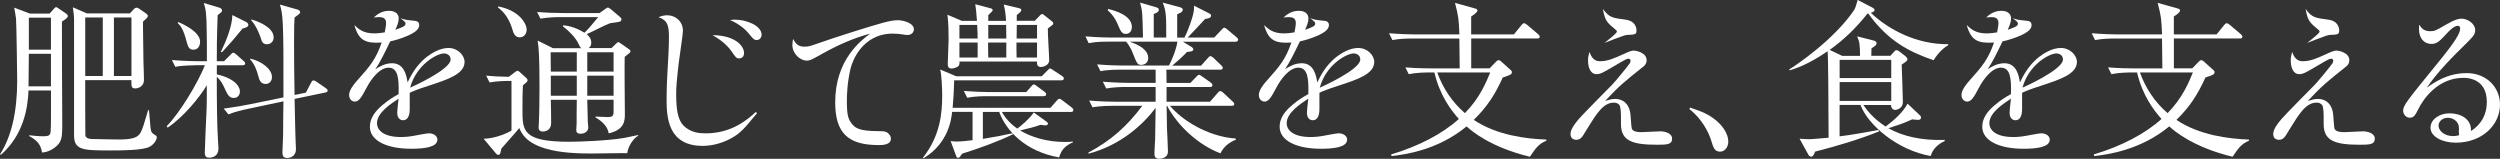
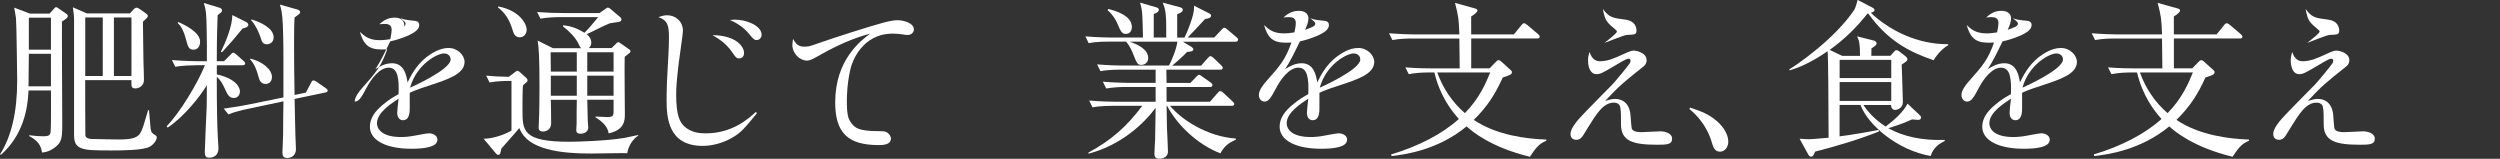
<svg xmlns="http://www.w3.org/2000/svg" version="1.1" id="home_x5F_main_x5F_copy" x="0px" y="0px" viewBox="0 0 740 47" style="enable-background:new 0 0 740 47;" xml:space="preserve">
  <rect x="0" y="0" width="740" height="47" fill="#333333" stroke="none" />
  <style type="text/css">
	.st0{fill:#FFFFFF;}
</style>
  <g>
    <path class="st0" d="M18.33,6.38c0,10.04,0.05,19.88,0.1,29.88c0,3.16,0,4.67-0.85,6.03c-0.35,0.55-2.2,2.66-5.14,2.86   c-0.3-1.91-1-3.41-3.8-4.87v-0.25c1,0.1,2.45,0.3,4,0.3c1.15,0,1.95,0,2.25-0.85c0.2-0.45,0.2-4.22,0.2-5.12v-7.58H8.44   C8.24,32.14,6.89,39.97,0.3,45.8L0,45.69c3.35-5.22,5.09-12.45,5.09-21.84c0-1.05-0.2-16.72-0.35-18.43   C4.69,4.92,4.29,2.71,4.2,2.26l4.64,1.76h5.84l1-1.1c0.45-0.5,0.65-0.8,0.9-0.8s0.6,0.25,0.85,0.45l2.15,1.46   c0.2,0.15,0.5,0.4,0.5,0.7C20.08,5.22,19.53,5.62,18.33,6.38z M15.08,15.92H8.54l-0.1,9.64h6.64V15.92z M15.08,5.22H8.54v9.49h6.54   V5.22z M44.4,43.38c-1.9,1.15-8.64,1.15-11.34,1.15c-8.44,0-11.14,0-11.14-4.52V6.03c0-1.36-0.05-1.61-0.35-3.87l4.15,1.81h12.74   l0.95-1.05c0.3-0.35,0.7-0.65,1-0.65c0.3,0,0.7,0.25,0.85,0.35l1.9,1.31c0.3,0.2,0.6,0.5,0.6,0.75c0,0.45-0.15,0.55-1.45,1.76   c0.05,1.86,0.1,10.04,0.15,11.7c0.05,1.56,0.15,4.02,0.15,5.57c0,1.76-1.55,2.46-2.55,2.46c-1.2,0-1.2-0.6-1.15-2.46H25.22   c-0.05,1.76,0.05,15.87,0.05,16.27c0,0.6,0.6,1.16,2,1.16c2,0.05,6.14,0.15,7.99,0.15c4.15,0,5.54-0.65,6.34-2.01   c0.6-1.05,1.1-2.81,2.25-6.68h0.25c0.45,5.52,0.5,5.87,0.7,6.33c0.15,0.3,0.4,0.65,1.05,1c0.4,0.25,0.55,0.35,0.55,0.7   C46.4,41.43,45.65,42.63,44.4,43.38z M30.42,5.17h-5.19V22.5h5.19V5.17z M38.91,5.17h-5.19V22.5h5.19V5.17z" />
    <path class="st0" d="M57.73,19.33c-0.45,0-3.55,0-5.84,0.45l-1-2.01c3.45,0.3,7.24,0.35,7.69,0.35h2.65c0.05-2.86,0-6.03-0.05-8.94   c-0.05-5.27-0.25-6.33-0.85-8.29l4.54,1.36c0.45,0.15,0.85,0.4,0.85,0.8c0,0.2-0.05,0.4-0.2,0.55c-0.2,0.2-0.8,0.65-1.1,0.9   c-0.25,6.98-0.25,10.59-0.25,13.61h2.15l1.9-1.91c0.3-0.3,0.55-0.6,0.8-0.6c0.3,0,0.65,0.25,0.95,0.55l2.1,1.86   c0.25,0.2,0.5,0.45,0.5,0.8c0,0.4-0.4,0.5-0.75,0.5h-7.64v2.71c6.29,1.41,6.84,4.37,6.84,4.97c0,1.15-0.65,2.01-1.85,2.01   c-1.2,0-1.8-0.95-2.35-2.16c-1-2.26-1.55-3.11-2.65-4.12c0,8.84,0.1,14.01,0.3,17.78c0.05,0.45,0.2,3.16,0.2,3.41   c0,2.36-1.8,2.76-2.65,2.76c-0.7,0-1.4-0.1-1.4-1.51c0-1.31,0.45-11.2,0.55-13.31c0.05-2.01,0.05-2.81,0.05-6.63   c-2.05,3.46-6.89,9.44-11.59,12.55l-0.3-0.4c3.9-3.97,9.19-12.75,11.34-18.08H57.73z M52.79,6.53c1.75,0.75,6.44,2.96,6.44,5.82   c0,0.55-0.2,2.36-2,2.36c-1.3,0-1.6-0.95-2-2.41c-1-3.92-1.85-4.67-2.65-5.52L52.79,6.53z M72.91,6.53c0.3,0.15,0.6,0.5,0.6,0.85   c0,0.7-1.25,0.95-1.7,1.05c-2.85,3.46-3.1,3.77-6.09,7.03l-0.35-0.1c1.5-3.01,3.4-7.73,3.4-10.9L72.91,6.53z M90.54,27.42l1.5-2.86   c0.15-0.3,0.35-0.75,0.7-0.75c0.3,0,0.65,0.15,0.9,0.35l2.7,1.86c0.3,0.2,0.65,0.45,0.65,0.8c0,0.35-0.25,0.45-0.65,0.55   l-9.14,1.91c0.05,1.76,0.2,10.39,0.25,11c0.05,1.26,0.15,3.41,0.15,3.82c0,2.41-2,2.66-2.55,2.66c-1.4,0-1.45-0.95-1.45-1.71   c0-0.55,0.2-4.37,0.2-5.22c0-1.56,0.05-8.44,0.1-9.84l-10.64,2.26c-1.45,0.3-3.7,0.8-5.64,1.61l-1.4-1.71   c3.05-0.4,6.19-0.95,7.59-1.26l10.09-2.06C84,5.17,83.65,4.07,82.85,1.36l5.19,1.46c0.35,0.1,0.8,0.35,0.8,0.75   c0,0.35-0.2,0.5-0.5,0.75c-0.3,0.25-0.8,0.6-1.15,0.85c-0.1,1.36-0.15,2.66-0.15,7.98c0,4.27,0.05,9.49,0.15,14.96L90.54,27.42z    M74.16,17.37c3.4,0.8,6.34,3.11,6.34,5.42c0,1.41-0.95,2.06-1.85,2.06c-1.55,0-1.95-1.36-2.15-2.21c-0.5-1.91-1.2-3.72-2.5-5.12   L74.16,17.37z M74.46,5.77c2,0.55,6.54,2.36,6.54,5.27c0,1.46-1.1,2.06-2,2.06c-1.3,0-1.55-0.95-1.85-1.96   c-0.1-0.3-1.1-3.31-2.85-5.22L74.46,5.77z" />
-     <path class="st0" d="M120.04,7.03c0-0.45-0.15-0.55-1.5-1.66c1.2,0.45,1.45,0.5,3.8,0.75c0.75,0.05,1.75,0.15,1.75,1.31   c0,1.41-1.6,2.51-4.84,3.72c-0.6,0.2-1.9,0.7-3.75,1.1c-1.95,4.02-2.85,5.87-4.39,8.23c1.2-0.75,2.85-1.76,4.94-1.76   c3.7,0,4.29,3.82,4.59,5.67c0.95-1.91,2.45-4.97,5.59-7.48c1.5-1.15,3.95-2.71,6.54-2.71c2.75,0,4.74,2.21,4.74,4.12   c0,3.62-5.04,5.22-10.54,7.03c-3.6,1.15-4.69,1.66-5.69,2.11v4.72c0,0.75,0,3.41-2,3.41c-0.55,0-1.7-0.35-1.7-2.21   c0-0.6,0.2-2.41,0.4-4.17c-2.15,1.41-6.39,4.12-6.39,7.23c0,2.01,1.8,4.12,7.09,4.12c1.1,0,2.45-0.1,4-0.4   c0.85-0.15,3.6-0.7,4.29-0.7c1.4,0,2.5,0.8,2.5,1.86c0,2.26-3.9,2.71-7.74,2.71c-7.29,0-12.24-2.41-12.24-6.53   c0-2.61,1.65-4.67,3.75-6.43c1.9-1.61,3.3-2.41,4.74-3.21c0.15-4.52-0.15-7.83-2.95-7.83c-2.7,0-5.19,3.41-6.49,5.87   c-1.7,3.26-2.4,4.17-3.55,4.17c-0.55,0-1.65-0.45-1.65-2.01c0-1.31,1.3-3.01,2.25-4.07c4.15-4.62,5.64-6.48,7.39-11.4   c-4.84,0.3-6.79-0.6-8.09-5.17c1.3,1.21,2.65,2.46,5.84,2.46c1.2,0,2.15-0.15,3.15-0.3c0.2-0.95,0.4-2.01,0.4-2.76   c0-1.46-0.95-1.76-2.1-1.76c-0.4,0-1.15,0.1-1.55,0.1c0.95-0.8,2.25-1.96,4.54-1.96c2.25,0,2.85,1.31,2.85,2.21   c0,1.15-0.45,2.21-1,3.41C118.94,8.13,120.04,7.78,120.04,7.03z M133.38,17.62c0-1.41-1.25-1.81-1.95-1.81   c-2,0-8.14,3.21-10.04,10.14C121.64,25.86,133.38,20.64,133.38,17.62z" />
+     <path class="st0" d="M120.04,7.03c0-0.45-0.15-0.55-1.5-1.66c1.2,0.45,1.45,0.5,3.8,0.75c0.75,0.05,1.75,0.15,1.75,1.31   c0,1.41-1.6,2.51-4.84,3.72c-0.6,0.2-1.9,0.7-3.75,1.1c-1.95,4.02-2.85,5.87-4.39,8.23c1.2-0.75,2.85-1.76,4.94-1.76   c3.7,0,4.29,3.82,4.59,5.67c0.95-1.91,2.45-4.97,5.59-7.48c1.5-1.15,3.95-2.71,6.54-2.71c2.75,0,4.74,2.21,4.74,4.12   c0,3.62-5.04,5.22-10.54,7.03c-3.6,1.15-4.69,1.66-5.69,2.11v4.72c0,0.75,0,3.41-2,3.41c-0.55,0-1.7-0.35-1.7-2.21   c0-0.6,0.2-2.41,0.4-4.17c-2.15,1.41-6.39,4.12-6.39,7.23c0,2.01,1.8,4.12,7.09,4.12c1.1,0,2.45-0.1,4-0.4   c0.85-0.15,3.6-0.7,4.29-0.7c1.4,0,2.5,0.8,2.5,1.86c0,2.26-3.9,2.71-7.74,2.71c-7.29,0-12.24-2.41-12.24-6.53   c0-2.61,1.65-4.67,3.75-6.43c1.9-1.61,3.3-2.41,4.74-3.21c0.15-4.52-0.15-7.83-2.95-7.83c-2.7,0-5.19,3.41-6.49,5.87   c-1.7,3.26-2.4,4.17-3.55,4.17c0-1.31,1.3-3.01,2.25-4.07c4.15-4.62,5.64-6.48,7.39-11.4   c-4.84,0.3-6.79-0.6-8.09-5.17c1.3,1.21,2.65,2.46,5.84,2.46c1.2,0,2.15-0.15,3.15-0.3c0.2-0.95,0.4-2.01,0.4-2.76   c0-1.46-0.95-1.76-2.1-1.76c-0.4,0-1.15,0.1-1.55,0.1c0.95-0.8,2.25-1.96,4.54-1.96c2.25,0,2.85,1.31,2.85,2.21   c0,1.15-0.45,2.21-1,3.41C118.94,8.13,120.04,7.78,120.04,7.03z M133.38,17.62c0-1.41-1.25-1.81-1.95-1.81   c-2,0-8.14,3.21-10.04,10.14C121.64,25.86,133.38,20.64,133.38,17.62z" />
    <path class="st0" d="M185.66,45.34c-1.7-0.05-9.04,0.1-10.54,0.1c-3.85,0-9.24-0.15-13.63-1.46c-5.89-1.76-7.09-4.52-7.79-6.08   c-0.75,1-4.54,5.17-5.29,6.08c-0.15,0.5-0.25,1.26-0.35,1.46c-0.05,0.15-0.25,0.4-0.55,0.4c-0.25,0-0.5-0.15-0.7-0.4l-3.65-4.37   c3.55-0.05,7.29-1.81,8.24-2.41V23.95c-1.5,0-4.05,0-6.49,0.45l-1-2.01c2.2,0.2,3.7,0.3,6.69,0.35l1.85-1.41   c0.3-0.2,0.55-0.4,0.7-0.4c0.2,0,0.45,0.15,0.65,0.35l2,1.81c0.2,0.2,0.35,0.4,0.35,0.65c0,0.3-0.15,0.5-0.3,0.6   c-0.25,0.2-0.75,0.65-1.05,0.9c-0.15,1-0.15,6.13-0.15,7.23c0,6.23,0,9.49,13.93,9.49c2.2,0,11.09-0.25,16.28-1.15   c1.05-0.2,2.75-0.55,4.05-0.85v0.2C187.46,41.02,185.96,43.18,185.66,45.34z M153.85,11.05c-1.5,0-1.9-1.36-2.2-2.41   c-0.75-2.51-2.1-4.87-4.25-6.43l0.1-0.3c6.09,1.15,8.39,4.97,8.39,6.88C155.9,9.99,155.1,11.05,153.85,11.05z M186.46,15.57   c-0.2,0.2-1.3,1.05-1.55,1.26c-0.1,2.41,0.05,14.26,0.05,16.97c0,1.71,0,4.62-4.79,5.67c-0.3-2.11-2.1-3.67-3.9-4.72V34.5   c0.5,0,2.95,0.15,3.5,0.15c1.65,0,1.85-0.35,1.85-1.81v-3.31h-7.79c0,0.5,0.15,5.37,0.15,6.28c0,0.2,0.15,1.76,0.15,1.96   c0,0.9-0.8,1.81-2.3,1.81c-1.25,0-1.25-0.75-1.25-1.15c0-0.25,0.1-1.61,0.1-1.91c0-1,0-5.88,0.05-6.98h-7.69   c0.05,1,0.1,5.83,0.1,6.93c0,1.86-1.45,2.46-2.4,2.46c-1.3,0-1.3-0.8-1.3-1.36c0-0.15,0.05-0.8,0.05-0.95   c0.15-2.26,0.2-8.84,0.2-10.8c0-8.89-0.2-11.7-0.55-13.81l4.54,2.26h8.39c-0.4-0.35-0.45-0.45-0.85-1.36   c-0.85-1.76-2.85-3.82-4.55-5.07V7.48c0.95,0.1,3.2,0.3,6.34,2.21c1.2-1.15,2.6-2.86,4.05-4.62h-11.19c-1.3,0-3.7,0.05-5.89,0.45   l-1-1.96c2.6,0.2,5.14,0.3,7.69,0.3h10.79l1.8-1.26c0.2-0.15,0.45-0.35,0.65-0.35c0.25,0,0.65,0.25,0.8,0.4l2.9,2.46   c0.1,0.1,0.35,0.35,0.35,0.65c0,0.1-0.1,0.45-0.4,0.6c-0.35,0.2-2.45,0.4-2.9,0.5c-1.1,0.3-5.89,2.81-6.99,3.26   c0.45,0.4,1.35,1.15,1.35,2.56c0,0.9-0.45,1.31-0.8,1.56h6.79l1.4-1.36c0.2-0.2,0.4-0.4,0.65-0.4c0.15,0,0.45,0.2,0.55,0.3   l2.6,1.81c0.25,0.15,0.4,0.35,0.4,0.5C186.61,15.32,186.56,15.42,186.46,15.57z M170.73,15.47h-7.74c0,1.41,0.05,4.07,0.05,5.72   h7.69V15.47z M170.73,22.4h-7.69v5.93h7.69V22.4z M181.62,15.47h-7.79v5.72h7.79V15.47z M181.62,22.4h-7.79v5.93h7.79V22.4z" />
    <path class="st0" d="M224.08,33.49c-3.65,4.42-4.74,5.82-7.54,7.38c-2.5,1.41-5.59,2.31-8.54,2.31c-10.29,0-10.69-8.49-10.69-13.71   c0-0.15,0-3.77,0.25-7.93c0.2-3.16,0.45-7.78,0.45-10.44c0-3.36-0.3-5.07-3.1-6.03c1-0.35,1.65-0.55,2.6-0.55   c2.4,0,4.64,1.76,4.64,4.62c0,1.05-1.1,8.03-1.25,9.54c-0.65,5.72-0.75,7.08-0.75,9.34c0,5.83,0.9,8.34,2.9,9.79   c1.8,1.36,3.75,1.66,5.84,1.66c7.79,0,12.54-4.22,14.83-6.33L224.08,33.49z M220.24,15.67c0,1-0.55,1.61-1.45,1.61   c-0.85,0-1.05-0.35-2.2-2.01c-1.75-2.51-4.05-3.92-5.69-4.87C217.94,10.49,220.24,13.81,220.24,15.67z M217.59,5.82   c3.45,0,7.84,1.81,7.84,4.47c0,0.85-0.6,1.56-1.45,1.56c-0.75,0-1.1-0.4-2.25-1.81c-0.7-0.9-2.5-2.76-5.64-4.12   C216.29,5.88,217.09,5.82,217.59,5.82z" />
    <path class="st0" d="M238.15,13.81c1.1,0,1.75-0.2,2.75-0.55c5.39-1.86,5.99-2.06,11.19-3.72c8.34-2.61,11.44-3.56,13.63-3.56   c1.6,0,4.79,0.8,4.79,2.71c0,0.85-0.7,1.66-1.85,1.66c-0.55,0-1.25-0.1-1.35-0.15c-1-0.15-2-0.25-3.05-0.25   c-9.09,0-12.04,8.34-12.49,10.34c-1,4.12-1.1,7.93-1.1,9.64c0,4.22,0.45,5.37,1.35,6.53c1.05,1.36,2.05,2.36,8.14,2.36   c1,0,1.55,0,2.15,0.25c0.65,0.25,1.4,1.15,1.4,1.96c0,1.91-2.6,1.91-3.65,1.91c-9.14,0-12.84-3.67-12.84-12.65   c0-12.55,7.54-18.23,10.34-20.34c-4.89,1.31-9.59,3.41-14.03,5.88c-3.4,1.91-3.8,2.11-4.69,2.11c-2.1,0-4.3-2.11-4.3-4.62   c0-0.6,0.15-1.41,0.2-1.81C235.7,13.26,236.5,13.81,238.15,13.81z" />
-     <path class="st0" d="M316.95,33.14h-20.38c1.4,2.56,3.4,4.12,4.54,4.92c0.95-0.65,3.6-2.86,4.89-4.77l3.9,2.81   c0.25,0.2,0.3,0.35,0.3,0.55c0,0.25-0.35,0.45-0.75,0.45c-0.2,0-0.35,0-1.45-0.15c-2.35,0.8-2.75,0.85-6.04,1.66   c3.2,1.96,7.94,3.41,13.24,3.41c1.05,0,1.75-0.05,2.4-0.1v0.2c-2.55,1.1-3.5,2.46-4.1,4.47c-10.14-1.76-15.83-8.13-17.73-13.46   h-4.84v7.98c4.94-0.85,5.49-0.95,8.74-1.66l0.15,0.3c-4.45,2.16-9.99,4.17-14.98,5.72c-0.15,0.15-0.6,0.85-0.75,1   c-0.15,0.15-0.35,0.25-0.5,0.25c-0.3,0-0.45-0.2-0.6-0.65l-1.6-4.32c0.5,0.05,0.95,0.15,1.75,0.15c1.4,0,3.9-0.3,4.74-0.4v-8.39   h-6.04c-0.25,2.16-1.05,9.24-8.49,13.76l-0.15-0.2c5.09-6.48,5.69-13.06,5.69-18.43c0-1.71-0.15-6.18-0.6-7.68l4.74,2.01h25.32   l1.65-1.66c0.4-0.4,0.6-0.65,0.8-0.65c0.25,0,0.35,0.1,0.95,0.5l2.65,1.76c0.4,0.25,0.5,0.5,0.5,0.7c0,0.45-0.35,0.55-0.75,0.55   h-31.71c-0.05,2.61-0.2,5.42-0.45,8.13h28.97l1.8-2.06c0.4-0.45,0.55-0.6,0.8-0.6s0.45,0.1,0.95,0.5l2.7,2.06   c0.25,0.2,0.5,0.45,0.5,0.75C317.7,33.09,317.3,33.14,316.95,33.14z M311.46,7.43c-0.5,0.35-1.15,0.85-1.3,1   c-0.05,1.51,0.4,8.08,0.4,9.39c0,1.66-2,2.01-2.45,2.01c-0.95,0-1.25-0.65-1.15-1.61h-22.97c0.05,0.45,0.1,1.1-0.45,1.46   c-0.45,0.3-1.25,0.6-1.8,0.6c-1.2,0-1.2-0.8-1.2-1.41c0-1.15,0.25-6.18,0.25-7.23c0-2.26-0.05-5.02-0.35-7.28l4.25,1.81h4.49   c-0.25-3.06-0.25-3.26-0.5-4.92l4.55,1.21c0.25,0.05,0.6,0.2,0.6,0.55c0,0.15-0.1,0.3-0.35,0.55c-0.45,0.45-0.8,0.75-0.95,0.9v1.71   h5.24c0-0.75-0.1-2.61-0.65-4.82l4.59,1.1c0.4,0.1,0.6,0.3,0.6,0.5c0,0.25-0.15,0.45-0.35,0.65c-0.25,0.25-0.7,0.65-1,0.85v1.71   h5.34l1.5-1.56c0.3-0.3,0.45-0.45,0.7-0.45c0.15,0,0.25,0.1,0.6,0.35l2.4,1.91c0.2,0.15,0.25,0.3,0.25,0.5   C311.76,7.18,311.71,7.28,311.46,7.43z M289.23,7.38h-5.24v4.02h5.39C289.38,10.49,289.38,9.49,289.23,7.38z M289.38,12.6h-5.39   v4.42h5.39V12.6z M308.91,28.47h-16.78c-0.9,0-3.45,0-5.84,0.45l-1-2.01c3.15,0.25,6.29,0.35,7.64,0.35h10.84l1.45-1.66   c0.4-0.45,0.55-0.6,0.8-0.6s0.45,0.15,0.9,0.5l2.25,1.66c0.25,0.2,0.5,0.4,0.5,0.75C309.66,28.37,309.26,28.47,308.91,28.47z    M297.87,12.6h-5.39c0,1.1,0,3.01,0.05,4.42h5.34V12.6z M297.82,7.38h-5.29v4.02h5.34C297.87,10.8,297.82,7.98,297.82,7.38z    M306.96,12.6h-6.09c0,1,0,3.57,0.05,4.42h6.04V12.6z M306.96,7.38h-5.99l-0.05,4.02h6.04V7.38z" />
    <path class="st0" d="M365.71,12.35h-15.58l2.6,1.56c0.2,0.15,0.5,0.45,0.5,0.7c0,0.6-0.95,0.7-1.85,0.75   c-1.4,1.51-3.45,3.26-4.39,4.07h8.54l1.95-2.21c0.25-0.3,0.55-0.6,0.8-0.6s0.7,0.3,0.9,0.5l2.3,2.21c0.25,0.25,0.45,0.45,0.45,0.75   c0,0.5-0.4,0.55-0.75,0.55h-15.93c0,0.6,0.05,3.36,0.05,3.92h7.04l1.75-1.81c0.3-0.3,0.6-0.6,0.85-0.6s0.5,0.25,0.95,0.55   l2.45,1.71c0.25,0.2,0.55,0.45,0.55,0.8c0,0.45-0.4,0.55-0.75,0.55h-12.84v4.37h12.84l2.25-2.56c0.35-0.4,0.5-0.6,0.8-0.6   c0.35,0,0.65,0.3,0.9,0.5l2.75,2.56c0.25,0.25,0.5,0.45,0.5,0.8c0,0.45-0.45,0.5-0.8,0.5h-18.23c3.45,4.12,10.99,9.09,19.48,9.69   l0.05,0.3c-1.6,0.75-3.35,1.61-4.59,4.07c-6.44-2.41-12.69-8.13-15.78-14.06h-0.15c0.05,4.57,0.1,5.47,0.1,6.43   c0.05,1.15,0.3,6.13,0.3,7.18c0,1.51-1.5,2.06-2.55,2.06c-1.35,0-1.45-0.8-1.45-1.56c0-1.1,0.15-2.96,0.2-4.12   c0.05-1.66,0.05-2.41,0.15-9.39c-3.6,4.82-10.29,11.05-19.83,13.56l-0.1-0.3c6.74-3.62,11.34-7.68,15.98-13.86h-8.84   c-0.5,0-3.6,0-5.89,0.45l-1-2.01c3.35,0.3,6.74,0.35,7.69,0.35h11.99v-4.37h-8.74c-1.3,0-3.65,0.05-5.89,0.45l-1-2.01   c3.45,0.3,7.04,0.35,7.69,0.35h7.94v-3.92h-10.49c-0.45,0-3.55,0-5.84,0.45l-1-2.01c3.35,0.3,6.84,0.35,7.69,0.35h13.58   c0.65-1.15,2.2-4.72,2.5-7.08h-14.18c2.9,0.95,5.54,2.46,5.54,4.87c0,1.46-1.2,2.01-2,2.01c-1.15,0-1.3-0.3-2.5-3.31   c-0.25-0.65-0.9-2.26-2.05-3.57h-5.19c-1.25,0-3.65,0-5.89,0.45l-0.95-2.01c3.4,0.3,6.94,0.35,7.64,0.35h9.39   c-0.15-7.23-0.15-7.78-0.85-10.34l4.84,1.41c0.45,0.15,0.7,0.3,0.7,0.75c0,0.55-0.55,0.85-1.5,1.2v6.98h3.7   c0-6.38,0-7.83-1.05-10.34l5.09,1.36c0.3,0.1,0.85,0.25,0.85,0.75c0,0.75-1.2,1.15-1.65,1.31v6.93h2.15   c1.15-2.21,2.4-5.93,2.6-7.03c0.2-0.85,0.25-1.61,0.25-2.41l4.44,2.26c0.3,0.15,0.6,0.35,0.6,0.7c0,0.75-1.2,0.9-1.75,0.95   c-1.55,1.66-4.2,4.52-5.19,5.52h7.84l2.15-2.26c0.4-0.4,0.6-0.65,0.8-0.65c0.3,0,0.65,0.25,1,0.55l2.6,2.21   c0.3,0.25,0.55,0.45,0.55,0.8C366.46,12.25,366.01,12.35,365.71,12.35z M333.25,10.04c-1.2,0-1.55-0.8-2.5-3.06   c-0.15-0.35-0.95-2.26-2.9-3.97l0.2-0.35c2,0.5,6.99,1.86,6.99,5.37C335.04,8.69,334.69,10.04,333.25,10.04z" />
    <path class="st0" d="M389.31,7.03c0-0.45-0.15-0.55-1.5-1.66c1.2,0.45,1.45,0.5,3.8,0.75c0.75,0.05,1.75,0.15,1.75,1.31   c0,1.41-1.6,2.51-4.84,3.72c-0.6,0.2-1.9,0.7-3.75,1.1c-1.95,4.02-2.85,5.87-4.4,8.23c1.2-0.75,2.85-1.76,4.94-1.76   c3.7,0,4.29,3.82,4.6,5.67c0.95-1.91,2.45-4.97,5.59-7.48c1.5-1.15,3.94-2.71,6.54-2.71c2.75,0,4.74,2.21,4.74,4.12   c0,3.62-5.04,5.22-10.54,7.03c-3.6,1.15-4.69,1.66-5.69,2.11v4.72c0,0.75,0,3.41-2,3.41c-0.55,0-1.7-0.35-1.7-2.21   c0-0.6,0.2-2.41,0.4-4.17c-2.15,1.41-6.39,4.12-6.39,7.23c0,2.01,1.8,4.12,7.09,4.12c1.1,0,2.45-0.1,4-0.4   c0.85-0.15,3.6-0.7,4.3-0.7c1.4,0,2.5,0.8,2.5,1.86c0,2.26-3.9,2.71-7.74,2.71c-7.29,0-12.24-2.41-12.24-6.53   c0-2.61,1.65-4.67,3.75-6.43c1.9-1.61,3.3-2.41,4.74-3.21c0.15-4.52-0.15-7.83-2.95-7.83c-2.7,0-5.19,3.41-6.49,5.87   c-1.7,3.26-2.4,4.17-3.55,4.17c-0.55,0-1.65-0.45-1.65-2.01c0-1.31,1.3-3.01,2.25-4.07c4.15-4.62,5.64-6.48,7.39-11.4   c-4.84,0.3-6.79-0.6-8.09-5.17c1.3,1.21,2.65,2.46,5.84,2.46c1.2,0,2.15-0.15,3.15-0.3c0.2-0.95,0.4-2.01,0.4-2.76   c0-1.46-0.95-1.76-2.1-1.76c-0.4,0-1.15,0.1-1.55,0.1c0.95-0.8,2.25-1.96,4.54-1.96c2.25,0,2.85,1.31,2.85,2.21   c0,1.15-0.45,2.21-1,3.41C388.21,8.13,389.31,7.78,389.31,7.03z M402.64,17.62c0-1.41-1.25-1.81-1.95-1.81   c-2,0-8.14,3.21-10.04,10.14C390.91,25.86,402.64,20.64,402.64,17.62z" />
    <path class="st0" d="M452.85,46.4c-11.59-2.81-17.23-7.58-18.73-8.99c-8.59,7.08-18.33,8.34-22.23,8.79l-0.1-0.5   c7.99-2.36,15.18-6.08,20.03-10.49c-2.35-2.61-5.64-6.98-7.24-13.76h-1.7c-1.25,0-3.65,0.05-5.89,0.5l-1-2.01   c3.45,0.3,7.04,0.3,7.69,0.3h8.39c-0.05-5.93-0.05-6.58-0.1-8.84h-13.93c-0.9,0-3.5,0-5.89,0.45l-1-2.01   c3.1,0.25,6.19,0.35,7.69,0.35h13.14c-0.2-4.72-0.25-5.22-1.3-9.34l5.94,1.66c0.2,0.05,0.7,0.2,0.7,0.6c0,0.55-1.2,1.36-1.85,1.76   v5.32h12.64l2.2-2.71c0.4-0.5,0.6-0.6,0.8-0.6c0.25,0,0.5,0.15,0.95,0.5l3.2,2.71c0.25,0.25,0.5,0.45,0.5,0.8   c0,0.45-0.4,0.5-0.75,0.5h-19.53v8.84h5.44l1.85-1.91c0.35-0.35,0.5-0.5,0.8-0.5c0.25,0,0.5,0.1,0.8,0.4l2.9,2.61   c0.2,0.2,0.25,0.3,0.25,0.5c0,0.7-0.4,0.85-2.7,1.61c-2.35,5.17-4.65,8.69-8.59,12.55c6.84,4.57,15.58,5.62,21.48,5.82v0.35   C455.49,42.53,454.5,43.94,452.85,46.4z M425.43,21.44c1.65,4.67,4.45,8.84,8.19,12.05c4.44-4.57,6.24-9.04,7.49-12.05H425.43z" />
    <path class="st0" d="M473.56,18.13c2.35,0,4.34-0.9,7.09-2.16c1.7-0.8,2.4-1,3-1c0.3,0,3.75,0.45,3.75,2.86   c0,1.05-0.7,1.71-0.95,1.86c-6.09,4.87-6.99,5.57-11.34,10.19c1.3-0.4,2.05-0.6,3.05-0.6c1.75,0,4.25,1,4.49,5.02   c0.1,1.26,0.25,3.41,0.35,3.72c0.3,0.95,1.7,1.1,2.85,1.1c0.9,0,4.79-0.25,5.59-0.25c1.25,0,3.5,0.5,3.5,2.16   c0,1.76-1.55,1.81-4.44,1.81c-7.09,0-10.69-1.05-10.69-6.03c0-1.76,0.05-4.07-0.25-5.22c-0.15-0.7-0.85-1.21-1.85-1.21   c-3.15,0-5.14,3.26-7.99,7.88c-0.2,0.3-0.95,1.61-1.15,1.86c-0.3,0.45-0.85,1.26-2,1.26c-0.25,0-1.7-0.05-1.7-1.71   c0-1.56,1.55-3.62,4.4-6.53c2.15-2.26,5.69-5.77,7.89-8.03c0.75-0.75,4.79-5.62,5.29-6.43c0.05-0.15,0.2-0.45,0.2-0.7   c0-0.45-0.35-0.6-0.65-0.6c-0.4,0-0.7,0.1-4.1,2.11c-3.35,1.96-4.14,2.46-5.34,2.46c-1.75,0-2.5-1.96-2.5-4.02   c0-0.85,0.1-1.46,0.4-2.56C470.92,16.47,471.57,18.13,473.56,18.13z M481.2,5.82c2.7,0.35,3.2,2.21,3.2,3.21   c0,1.21-0.45,1.21-2.85,1.31c-0.9,0.05-5.59,2.01-6.64,2.36c1.8-1.41,3.7-2.91,3.7-3.36c0-0.25-0.35-0.5-0.4-0.55   c-2.5-2.11-3.15-2.61-3.75-6.13C476.36,5.22,477.31,5.32,481.2,5.82z" />
    <path class="st0" d="M509.12,44.89c-1.6,0-2-1.31-2.5-2.96c-0.3-1.05-1.75-5.77-6.54-9.64l0.15-0.45c3.5,1.15,5.54,1.96,7.94,3.97   c0.85,0.75,3.4,3.16,3.4,6.18C511.57,43.38,510.67,44.89,509.12,44.89z" />
    <path class="st0" d="M572.35,17.83c-7.44-2.56-13.58-5.82-19.33-13.81h-0.25c-3.2,4.07-6.94,7.73-11.19,10.75l3.7,1.76h5.29   c-0.05-3.36-0.1-4.02-0.85-5.77l4.74,1.2c0.5,0.1,1,0.35,1,0.85c0,0.3-0.15,0.5-0.35,0.7c-0.25,0.2-0.85,0.65-1.15,0.8   c0,0.35-0.05,1.86-0.05,2.21h5.64l1.1-1.21c0.25-0.3,0.4-0.45,0.7-0.45c0.35,0,0.55,0.15,0.9,0.4l1.75,1.36   c0.3,0.25,0.6,0.6,0.6,0.9c0,0.45-0.15,0.55-1.7,1.61c0.05,1.46,0.35,9.69,0.35,11.1c0,1.91-1.85,2.31-2.3,2.31   c-0.4,0-1.2-0.3-1.2-1.46h-8.19c0.95,1.41,2.9,4.02,6.59,6.38c2.55-1.91,5.19-4.27,6.49-6.78l3.6,3.41c0.3,0.25,0.4,0.45,0.4,0.75   c0,0.25-0.2,0.65-0.9,0.65c-0.25,0-1.45-0.15-1.75-0.15c-2.75,1.2-3.15,1.36-7.04,2.61c4.25,2.41,10.04,3.72,16.68,3.46v0.35   c-1.45,0.65-3.45,1.96-4.14,4.42c-9.84-1.71-18.58-9.19-20.78-15.11h-6.19v9.29c3-0.35,8.59-1.31,11.49-1.91l0.2,0.45   c-6.14,2.46-12.49,4.32-18.93,5.98c-0.1,0.15-0.35,0.9-0.5,1.05c-0.2,0.2-0.35,0.45-0.55,0.45c-0.45,0-0.75-0.2-0.95-0.6l-2.6-4.72   c0.7,0.05,1.95,0.15,2.7,0.15c1.1,0,4.6-0.35,5.89-0.45c-0.05-11.7-0.1-23.75-0.3-25.61c-3.45,2.41-7.49,4.62-11.24,5.67l-0.1-0.3   c1.45-0.8,13.34-8.74,19.28-17.68c0.3-0.45,0.75-2.11,0.95-2.86l4.45,2.31c0.55,0.3,0.55,0.6,0.55,0.7c0,0.45-0.65,0.65-1.1,0.8   c5.34,5.07,13.68,9.39,22.92,9.29v0.3C575.3,14.16,573.7,15.62,572.35,17.83z M559.81,17.73h-15.28v5.37h15.28V17.73z M559.81,24.3   h-15.28v5.57h15.28V24.3z" />
    <path class="st0" d="M597.3,7.03c0-0.45-0.15-0.55-1.5-1.66c1.2,0.45,1.45,0.5,3.8,0.75c0.75,0.05,1.75,0.15,1.75,1.31   c0,1.41-1.6,2.51-4.85,3.72c-0.6,0.2-1.9,0.7-3.75,1.1c-1.95,4.02-2.85,5.87-4.39,8.23c1.2-0.75,2.85-1.76,4.94-1.76   c3.7,0,4.3,3.82,4.6,5.67c0.95-1.91,2.45-4.97,5.59-7.48c1.5-1.15,3.95-2.71,6.54-2.71c2.75,0,4.74,2.21,4.74,4.12   c0,3.62-5.04,5.22-10.54,7.03c-3.6,1.15-4.69,1.66-5.69,2.11v4.72c0,0.75,0,3.41-2,3.41c-0.55,0-1.7-0.35-1.7-2.21   c0-0.6,0.2-2.41,0.4-4.17c-2.15,1.41-6.39,4.12-6.39,7.23c0,2.01,1.8,4.12,7.09,4.12c1.1,0,2.45-0.1,4-0.4   c0.85-0.15,3.6-0.7,4.29-0.7c1.4,0,2.5,0.8,2.5,1.86c0,2.26-3.9,2.71-7.74,2.71c-7.29,0-12.24-2.41-12.24-6.53   c0-2.61,1.65-4.67,3.75-6.43c1.9-1.61,3.3-2.41,4.74-3.21c0.15-4.52-0.15-7.83-2.95-7.83c-2.7,0-5.19,3.41-6.49,5.87   c-1.7,3.26-2.4,4.17-3.55,4.17c-0.55,0-1.65-0.45-1.65-2.01c0-1.31,1.3-3.01,2.25-4.07c4.14-4.62,5.64-6.48,7.39-11.4   c-4.84,0.3-6.79-0.6-8.09-5.17c1.3,1.21,2.65,2.46,5.84,2.46c1.2,0,2.15-0.15,3.15-0.3c0.2-0.95,0.4-2.01,0.4-2.76   c0-1.46-0.95-1.76-2.1-1.76c-0.4,0-1.15,0.1-1.55,0.1c0.95-0.8,2.25-1.96,4.54-1.96c2.25,0,2.85,1.31,2.85,2.21   c0,1.15-0.45,2.21-1,3.41C596.2,8.13,597.3,7.78,597.3,7.03z M610.64,17.62c0-1.41-1.25-1.81-1.95-1.81c-2,0-8.14,3.21-10.04,10.14   C598.9,25.86,610.64,20.64,610.64,17.62z" />
    <path class="st0" d="M660.84,46.4c-11.59-2.81-17.23-7.58-18.73-8.99c-8.59,7.08-18.33,8.34-22.23,8.79l-0.1-0.5   c7.99-2.36,15.18-6.08,20.03-10.49c-2.35-2.61-5.64-6.98-7.24-13.76h-1.7c-1.25,0-3.65,0.05-5.89,0.5l-1-2.01   c3.45,0.3,7.04,0.3,7.69,0.3h8.39c-0.05-5.93-0.05-6.58-0.1-8.84h-13.93c-0.9,0-3.5,0-5.89,0.45l-1-2.01   c3.1,0.25,6.19,0.35,7.69,0.35h13.14c-0.2-4.72-0.25-5.22-1.3-9.34l5.94,1.66c0.2,0.05,0.7,0.2,0.7,0.6c0,0.55-1.2,1.36-1.85,1.76   v5.32h12.64l2.2-2.71c0.4-0.5,0.6-0.6,0.8-0.6c0.25,0,0.5,0.15,0.95,0.5l3.2,2.71c0.25,0.25,0.5,0.45,0.5,0.8   c0,0.45-0.4,0.5-0.75,0.5h-19.53v8.84h5.44l1.85-1.91c0.35-0.35,0.5-0.5,0.8-0.5c0.25,0,0.5,0.1,0.8,0.4l2.9,2.61   c0.2,0.2,0.25,0.3,0.25,0.5c0,0.7-0.4,0.85-2.7,1.61c-2.35,5.17-4.65,8.69-8.59,12.55c6.84,4.57,15.58,5.62,21.48,5.82v0.35   C663.49,42.53,662.49,43.94,660.84,46.4z M633.42,21.44c1.65,4.67,4.45,8.84,8.19,12.05c4.45-4.57,6.24-9.04,7.49-12.05H633.42z" />
    <path class="st0" d="M681.56,18.13c2.35,0,4.34-0.9,7.09-2.16c1.7-0.8,2.4-1,3-1c0.3,0,3.75,0.45,3.75,2.86   c0,1.05-0.7,1.71-0.95,1.86c-6.09,4.87-6.99,5.57-11.34,10.19c1.3-0.4,2.05-0.6,3.05-0.6c1.75,0,4.25,1,4.49,5.02   c0.1,1.26,0.25,3.41,0.35,3.72c0.3,0.95,1.7,1.1,2.85,1.1c0.9,0,4.79-0.25,5.59-0.25c1.25,0,3.5,0.5,3.5,2.16   c0,1.76-1.55,1.81-4.44,1.81c-7.09,0-10.69-1.05-10.69-6.03c0-1.76,0.05-4.07-0.25-5.22c-0.15-0.7-0.85-1.21-1.85-1.21   c-3.15,0-5.14,3.26-7.99,7.88c-0.2,0.3-0.95,1.61-1.15,1.86c-0.3,0.45-0.85,1.26-2,1.26c-0.25,0-1.7-0.05-1.7-1.71   c0-1.56,1.55-3.62,4.4-6.53c2.15-2.26,5.69-5.77,7.89-8.03c0.75-0.75,4.79-5.62,5.29-6.43c0.05-0.15,0.2-0.45,0.2-0.7   c0-0.45-0.35-0.6-0.65-0.6c-0.4,0-0.7,0.1-4.1,2.11c-3.35,1.96-4.14,2.46-5.34,2.46c-1.75,0-2.5-1.96-2.5-4.02   c0-0.85,0.1-1.46,0.4-2.56C678.91,16.47,679.56,18.13,681.56,18.13z M689.2,5.82c2.7,0.35,3.2,2.21,3.2,3.21   c0,1.21-0.45,1.21-2.85,1.31c-0.9,0.05-5.59,2.01-6.64,2.36c1.8-1.41,3.7-2.91,3.7-3.36c0-0.25-0.35-0.5-0.4-0.55   c-2.5-2.11-3.15-2.61-3.75-6.13C684.35,5.22,685.3,5.32,689.2,5.82z" />
-     <path class="st0" d="M719.32,9.24c1.3,0,1.65-0.15,4.89-2.06c2.6-1.51,3.75-1.66,4.4-1.66c1.8,0,4.05,1.51,4.05,3.36   c0,1.36-0.65,1.96-2.65,3.97c-4.19,4.12-8.34,8.24-11.69,13.11c2.15-1.51,6.09-4.32,11.79-4.32c5.99,0,9.89,4.27,9.89,9.34   c0,5.82-5.09,11.25-13.13,11.25c-4,0-7.44-1.81-7.44-4.42c0-2.61,2.85-4.27,5.59-4.27c3.3,0,6.54,1.61,6.39,5.22   c1.05-0.65,4.69-3.06,4.69-8.59c0-7.13-6.04-7.13-6.94-7.13c-7.54,0-11.89,6.28-13.33,9.24c-0.85,1.66-1.25,2.56-2.5,2.56   s-2-1.1-2-2.11c0-1.51,1.15-2.91,10.34-14.21c5.04-6.18,6.54-8.64,6.54-10.04c0-0.3-0.1-0.85-0.65-0.85c-1.2,0-2.6,1.51-3.3,2.26   c-2.15,2.31-2.9,3.11-4.59,3.11c-1.7,0-3.65-1.16-3.65-4.57c0-0.45,0.05-0.75,0.1-1.15C716.63,8.13,717.28,9.24,719.32,9.24z    M727.81,39.02c0-0.3,0.05-0.8,0.05-1.05c0-2.11-1.85-3.11-3.3-3.11c-1.7,0-2.75,1.2-2.75,2.31c0,1.51,1.7,3.11,4.29,3.11   c0.8,0,1.3-0.15,1.8-0.25C727.86,39.72,727.81,39.32,727.81,39.02z" />
  </g>
</svg>